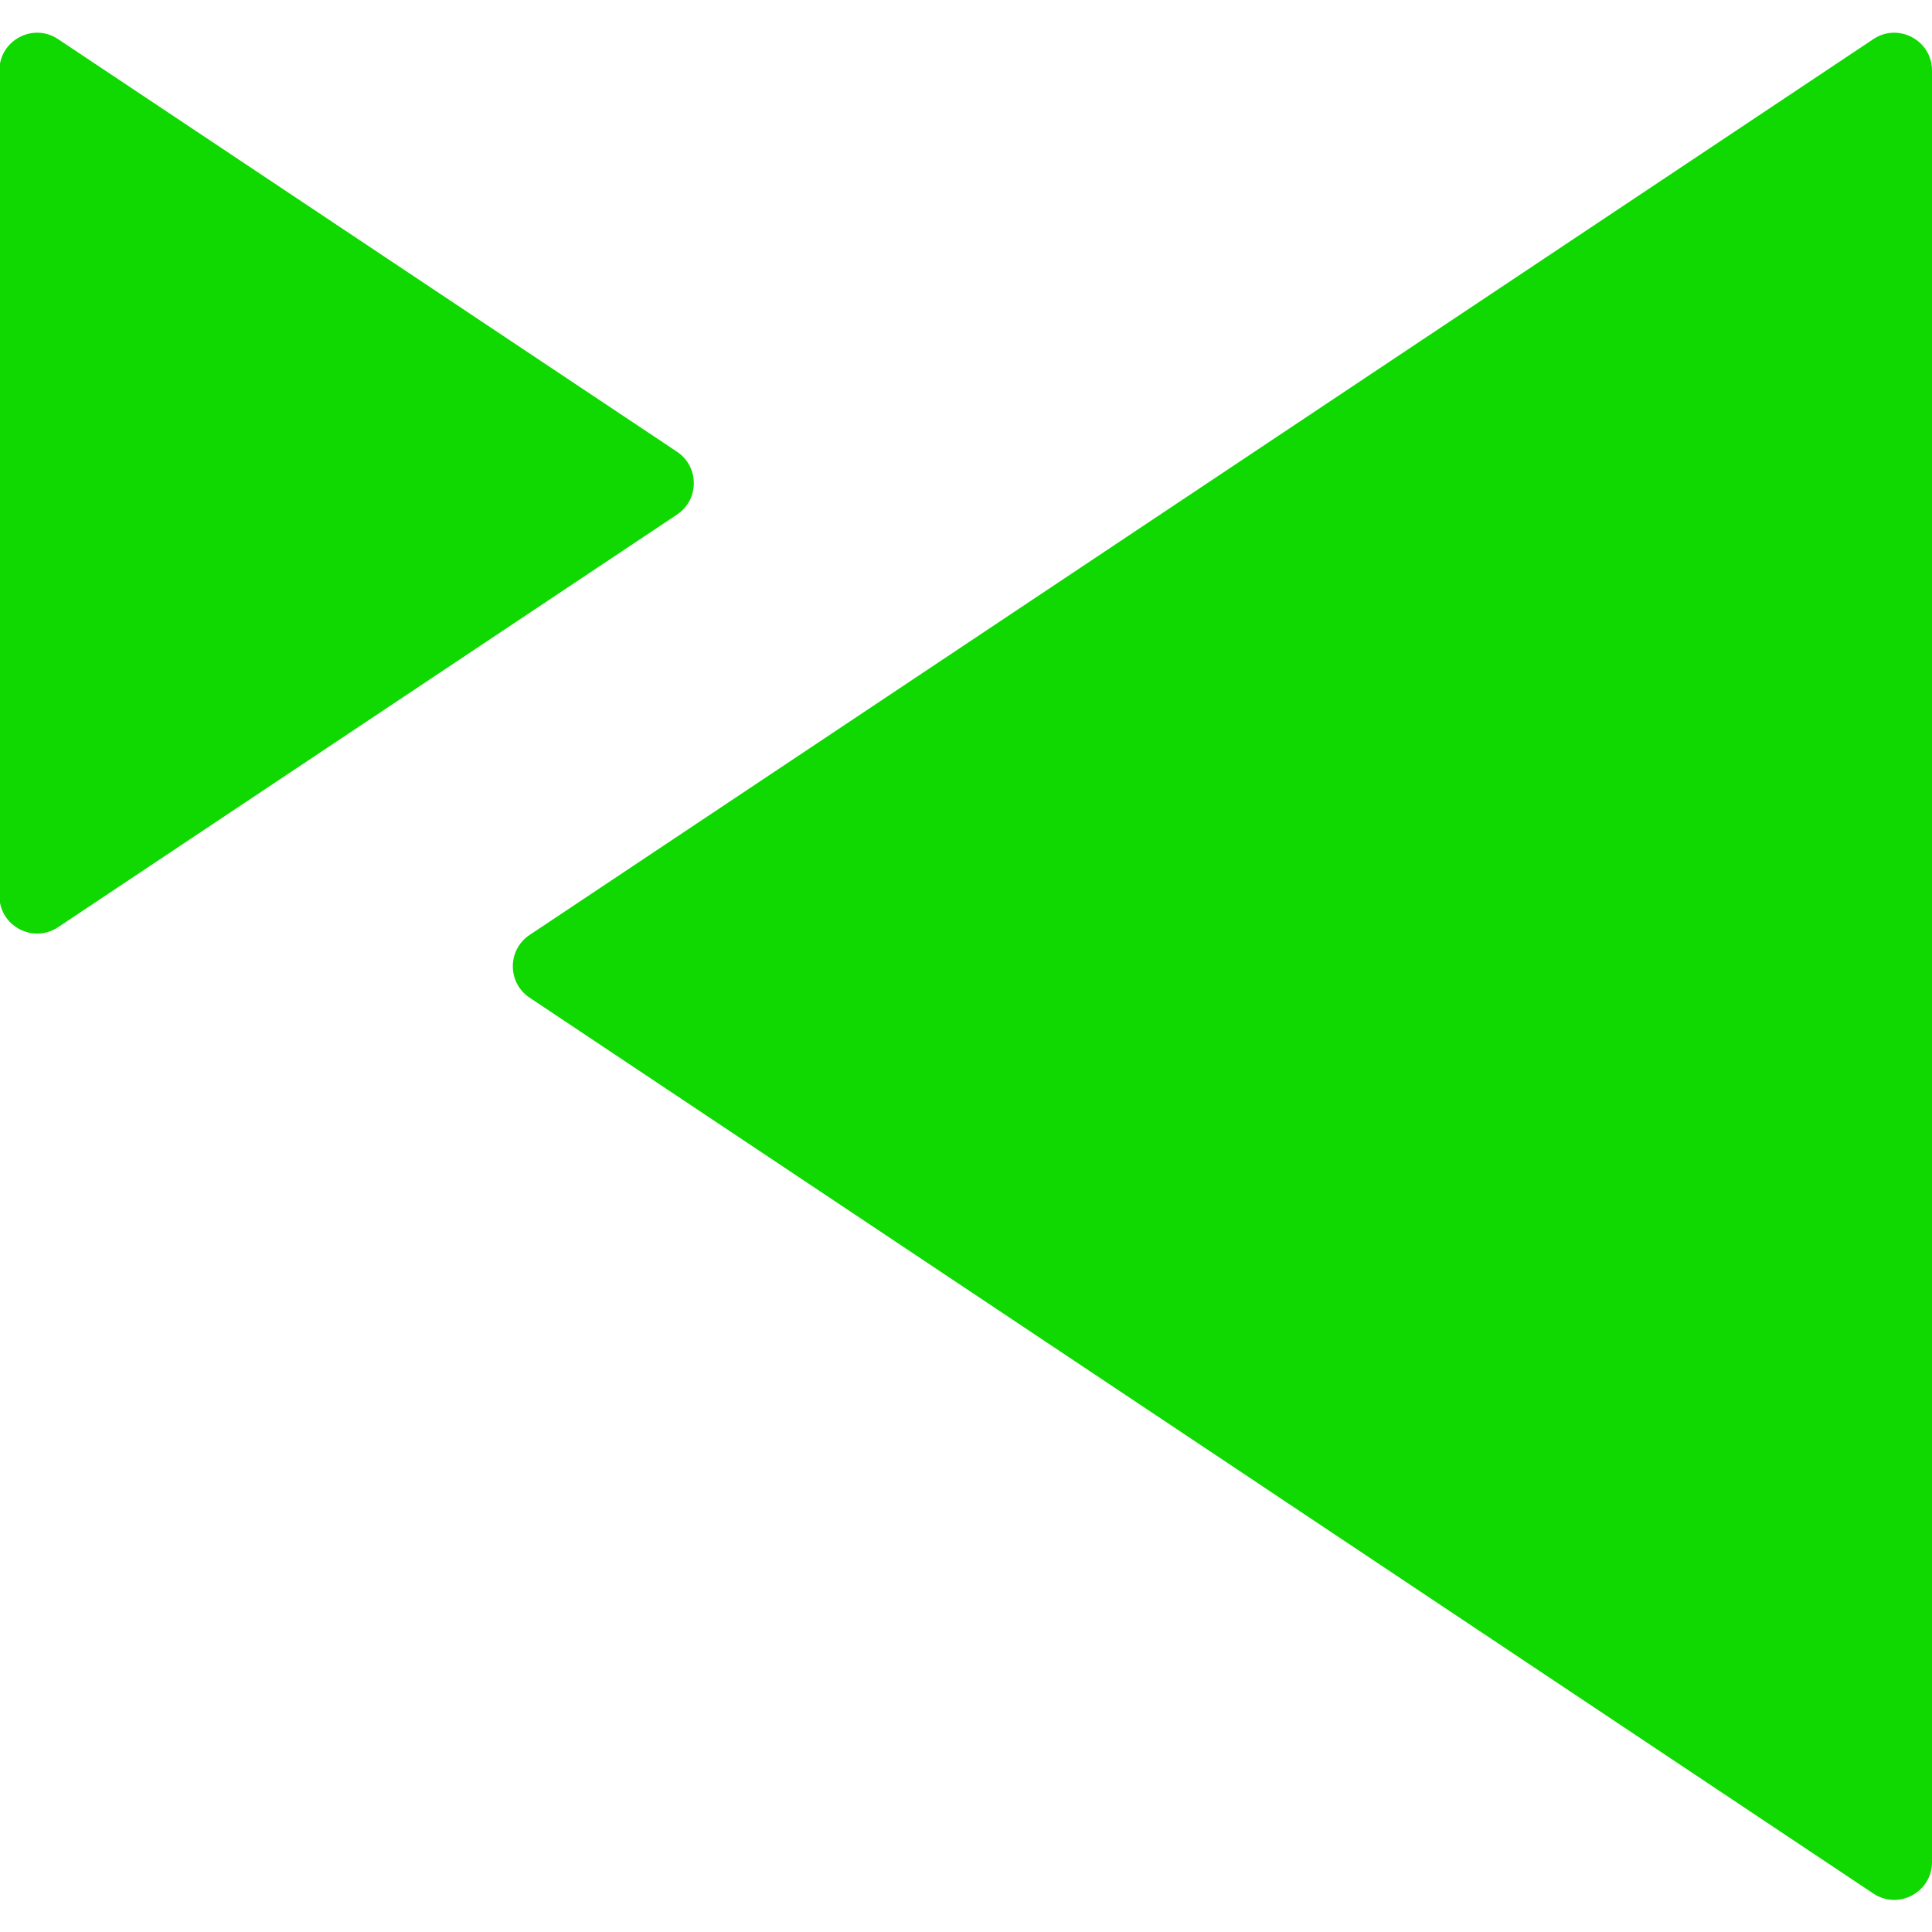
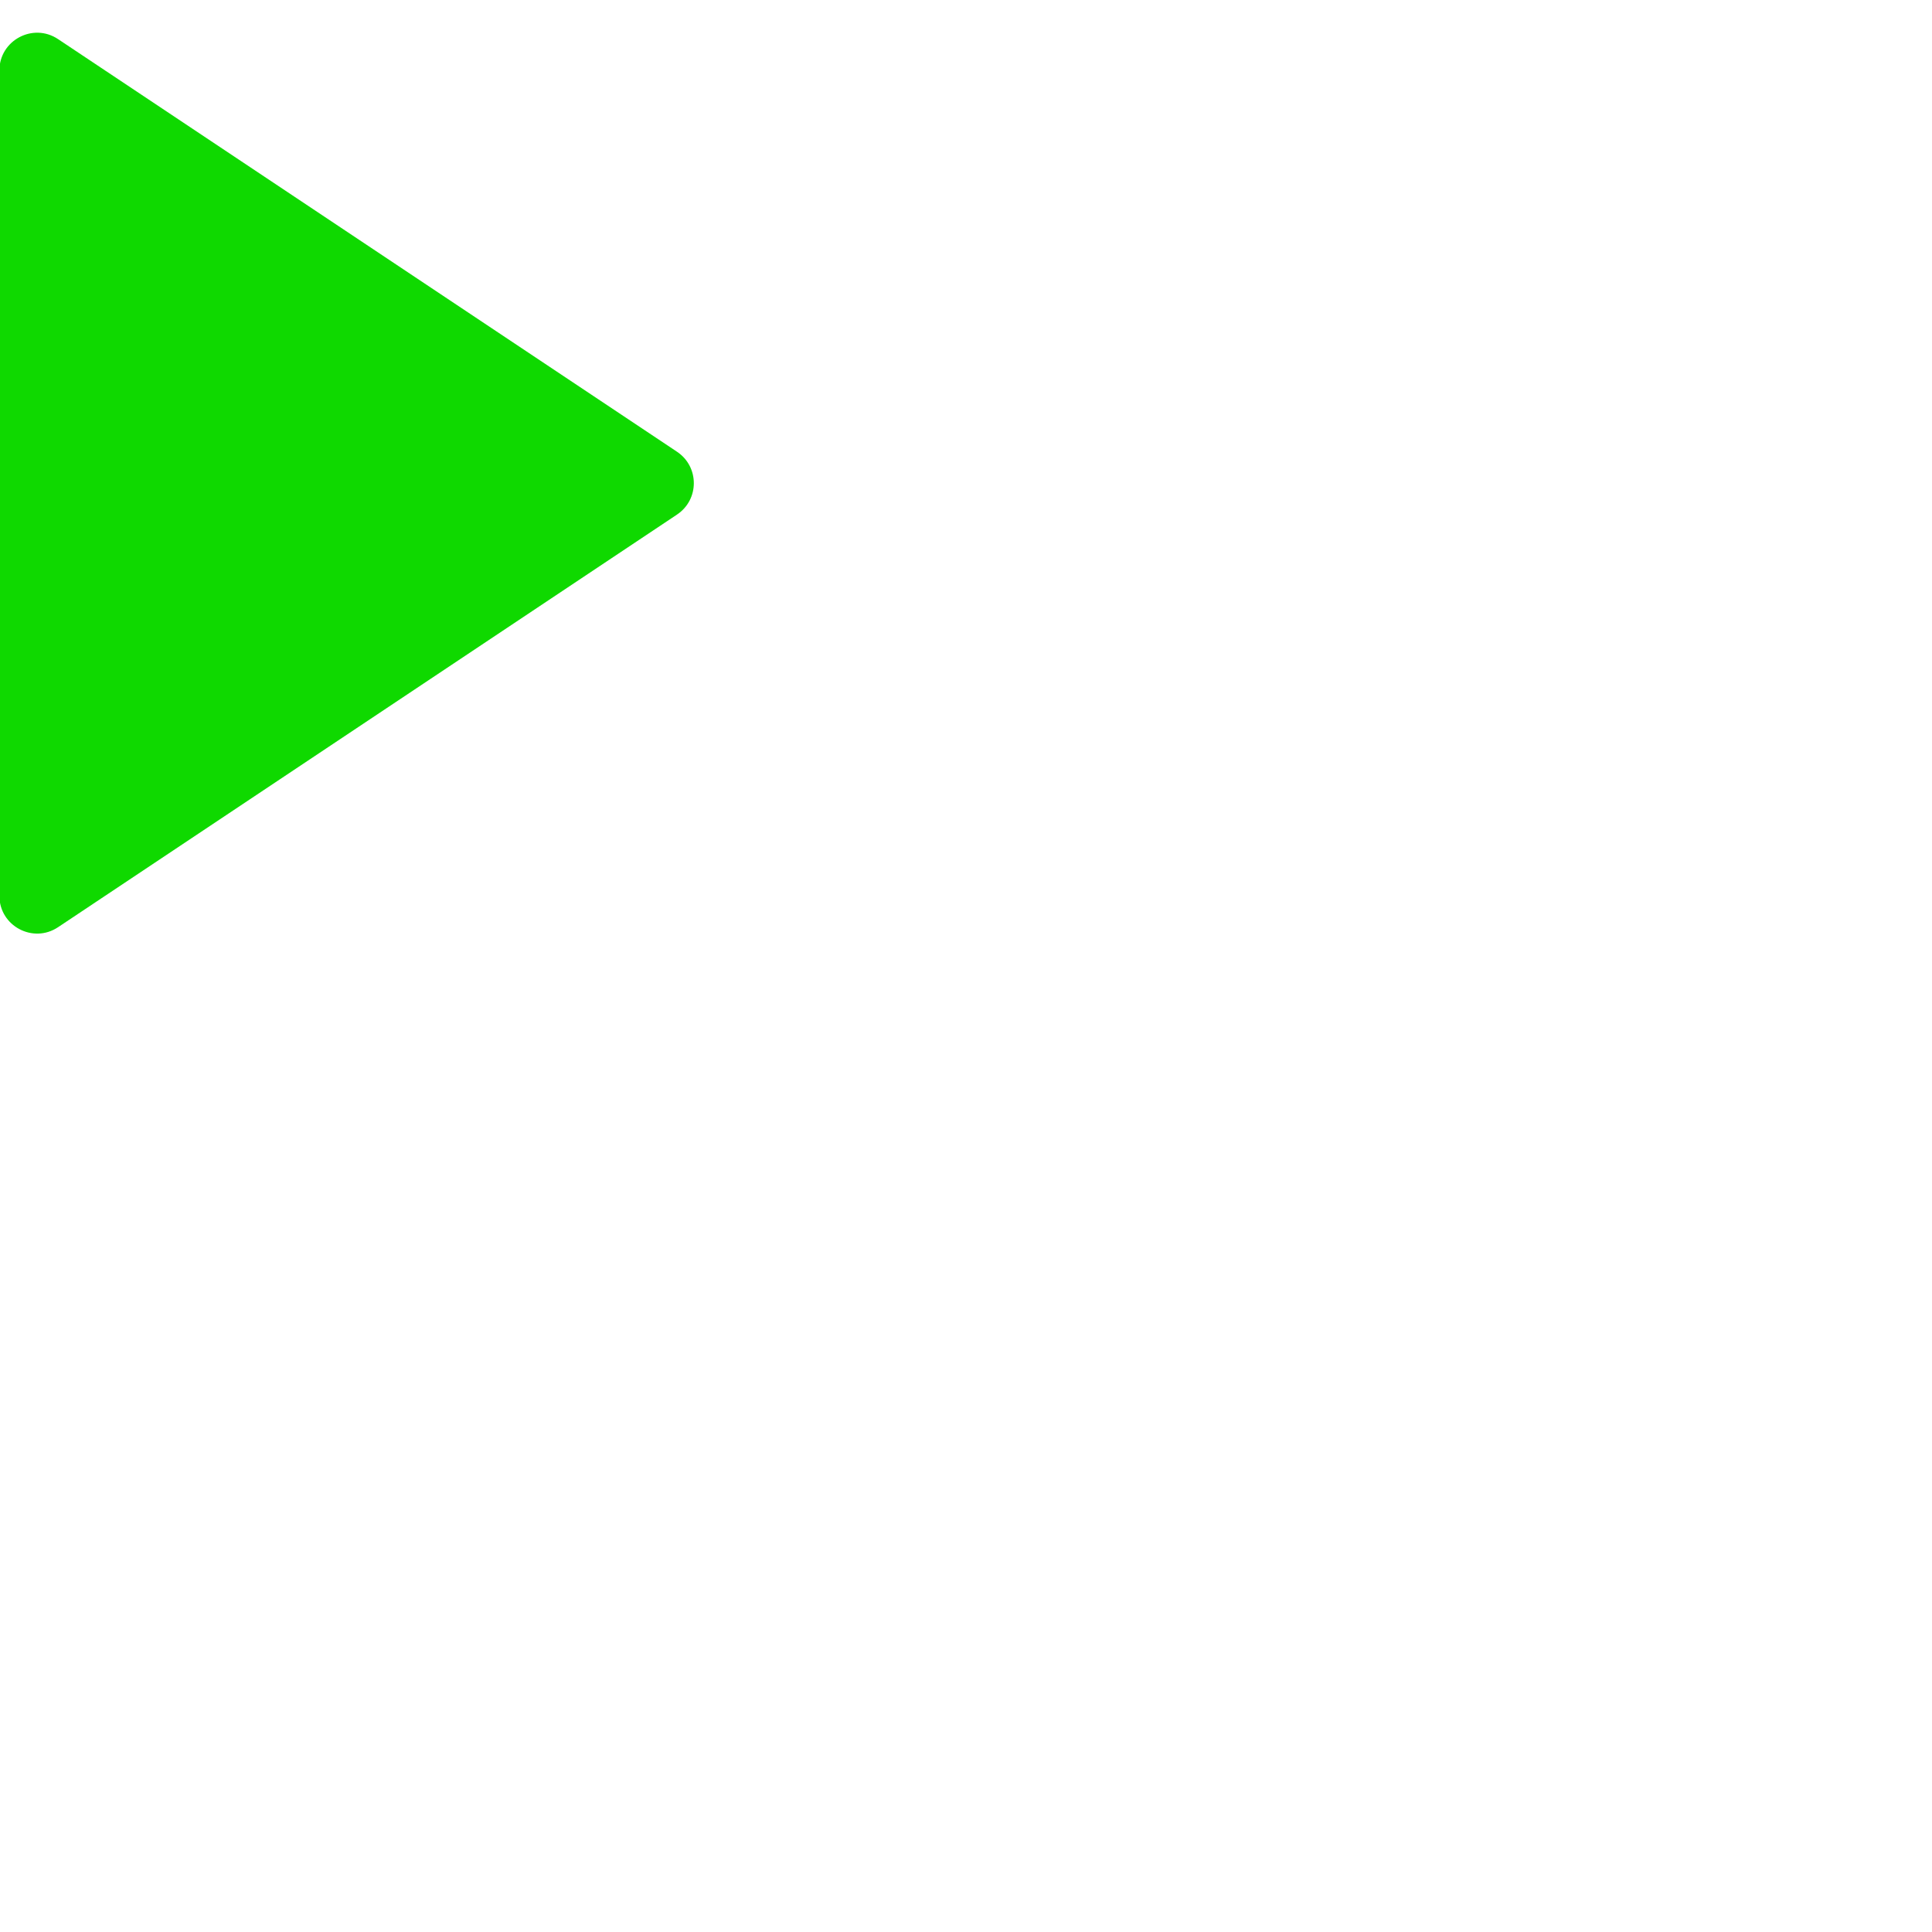
<svg xmlns="http://www.w3.org/2000/svg" width="256" height="256" viewBox="0 0 256 256" fill="none">
  <g clip-path="url(#clip0_6983_330738)">
    <path d="M89.709 59.86L7.692 5.182C4.369 2.967 -0.081 5.349 -0.081 9.343L-0.081 118.698C-0.081 122.692 4.369 125.074 7.692 122.859L89.709 68.181C92.677 66.202 92.677 61.839 89.709 59.86Z" fill="#0FD900" />
-     <path d="M70.179 132.201L248.226 250.9C251.549 253.115 256 250.733 256 246.739L256 9.343C256 5.349 251.549 2.967 248.226 5.183L70.179 123.881C67.21 125.86 67.21 130.222 70.179 132.201Z" fill="#0FD900" />
  </g>
  <defs>
    <clipPath id="clip0_6983_330738">
      <rect width="256" height="256" fill="white" />
    </clipPath>
  </defs>
</svg>